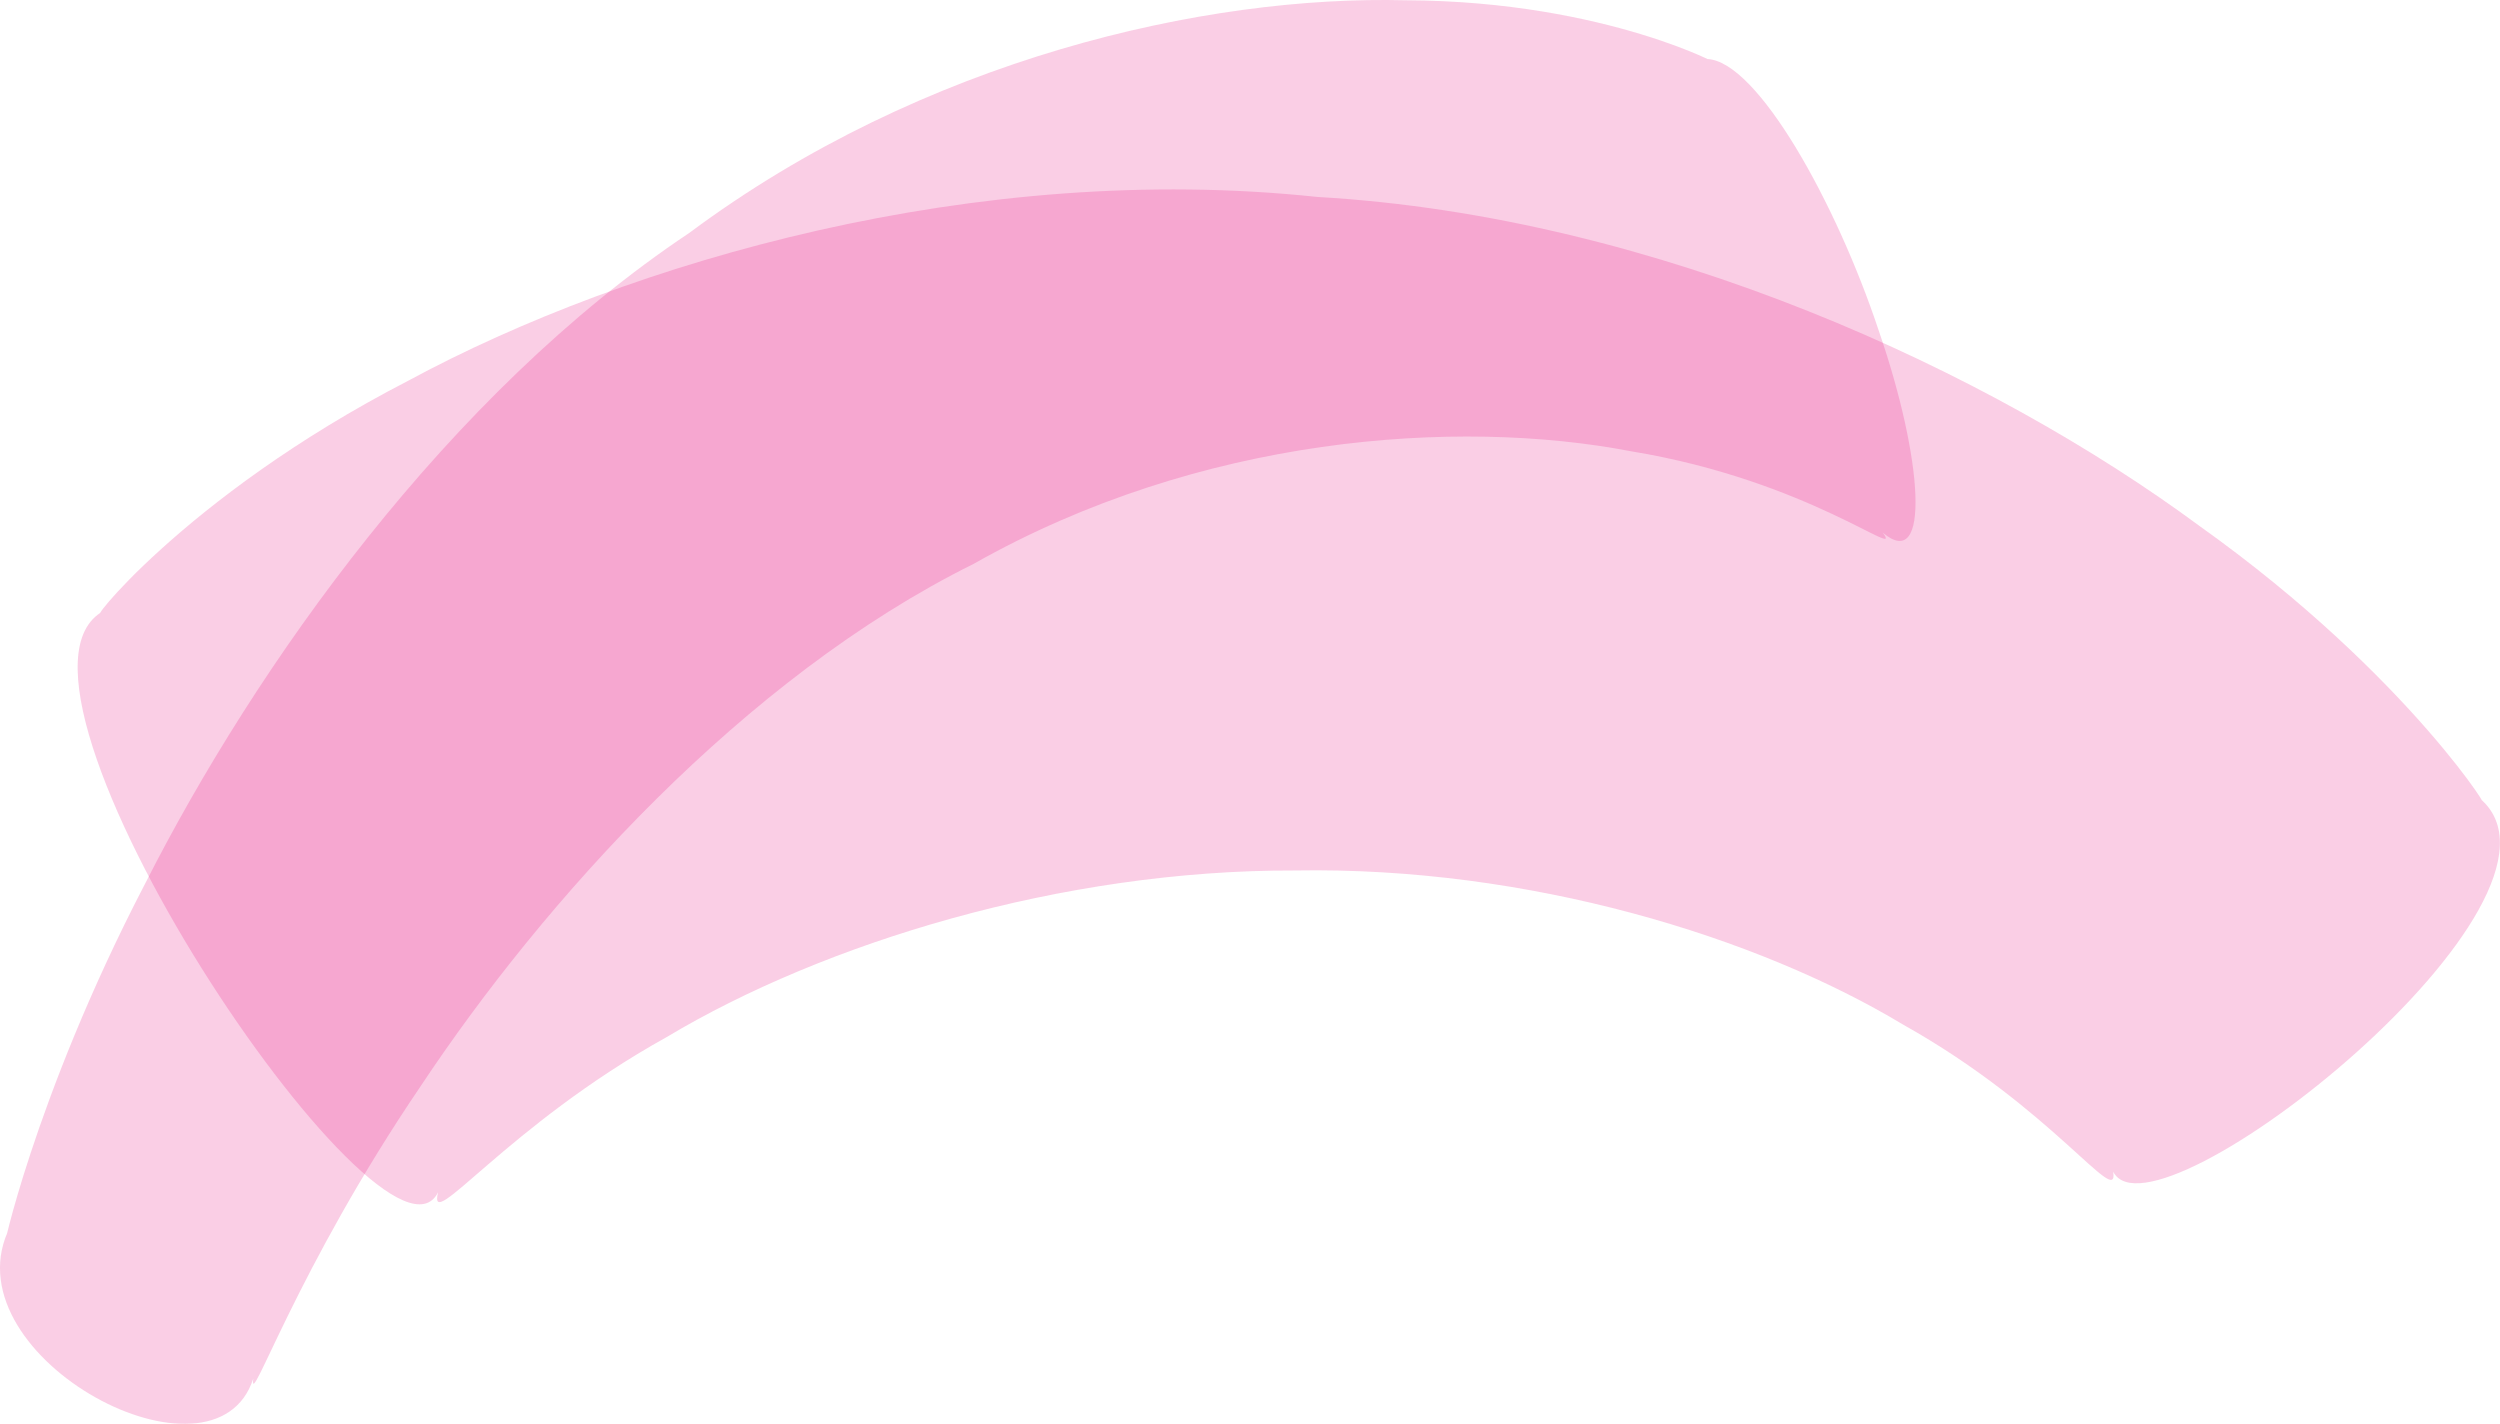
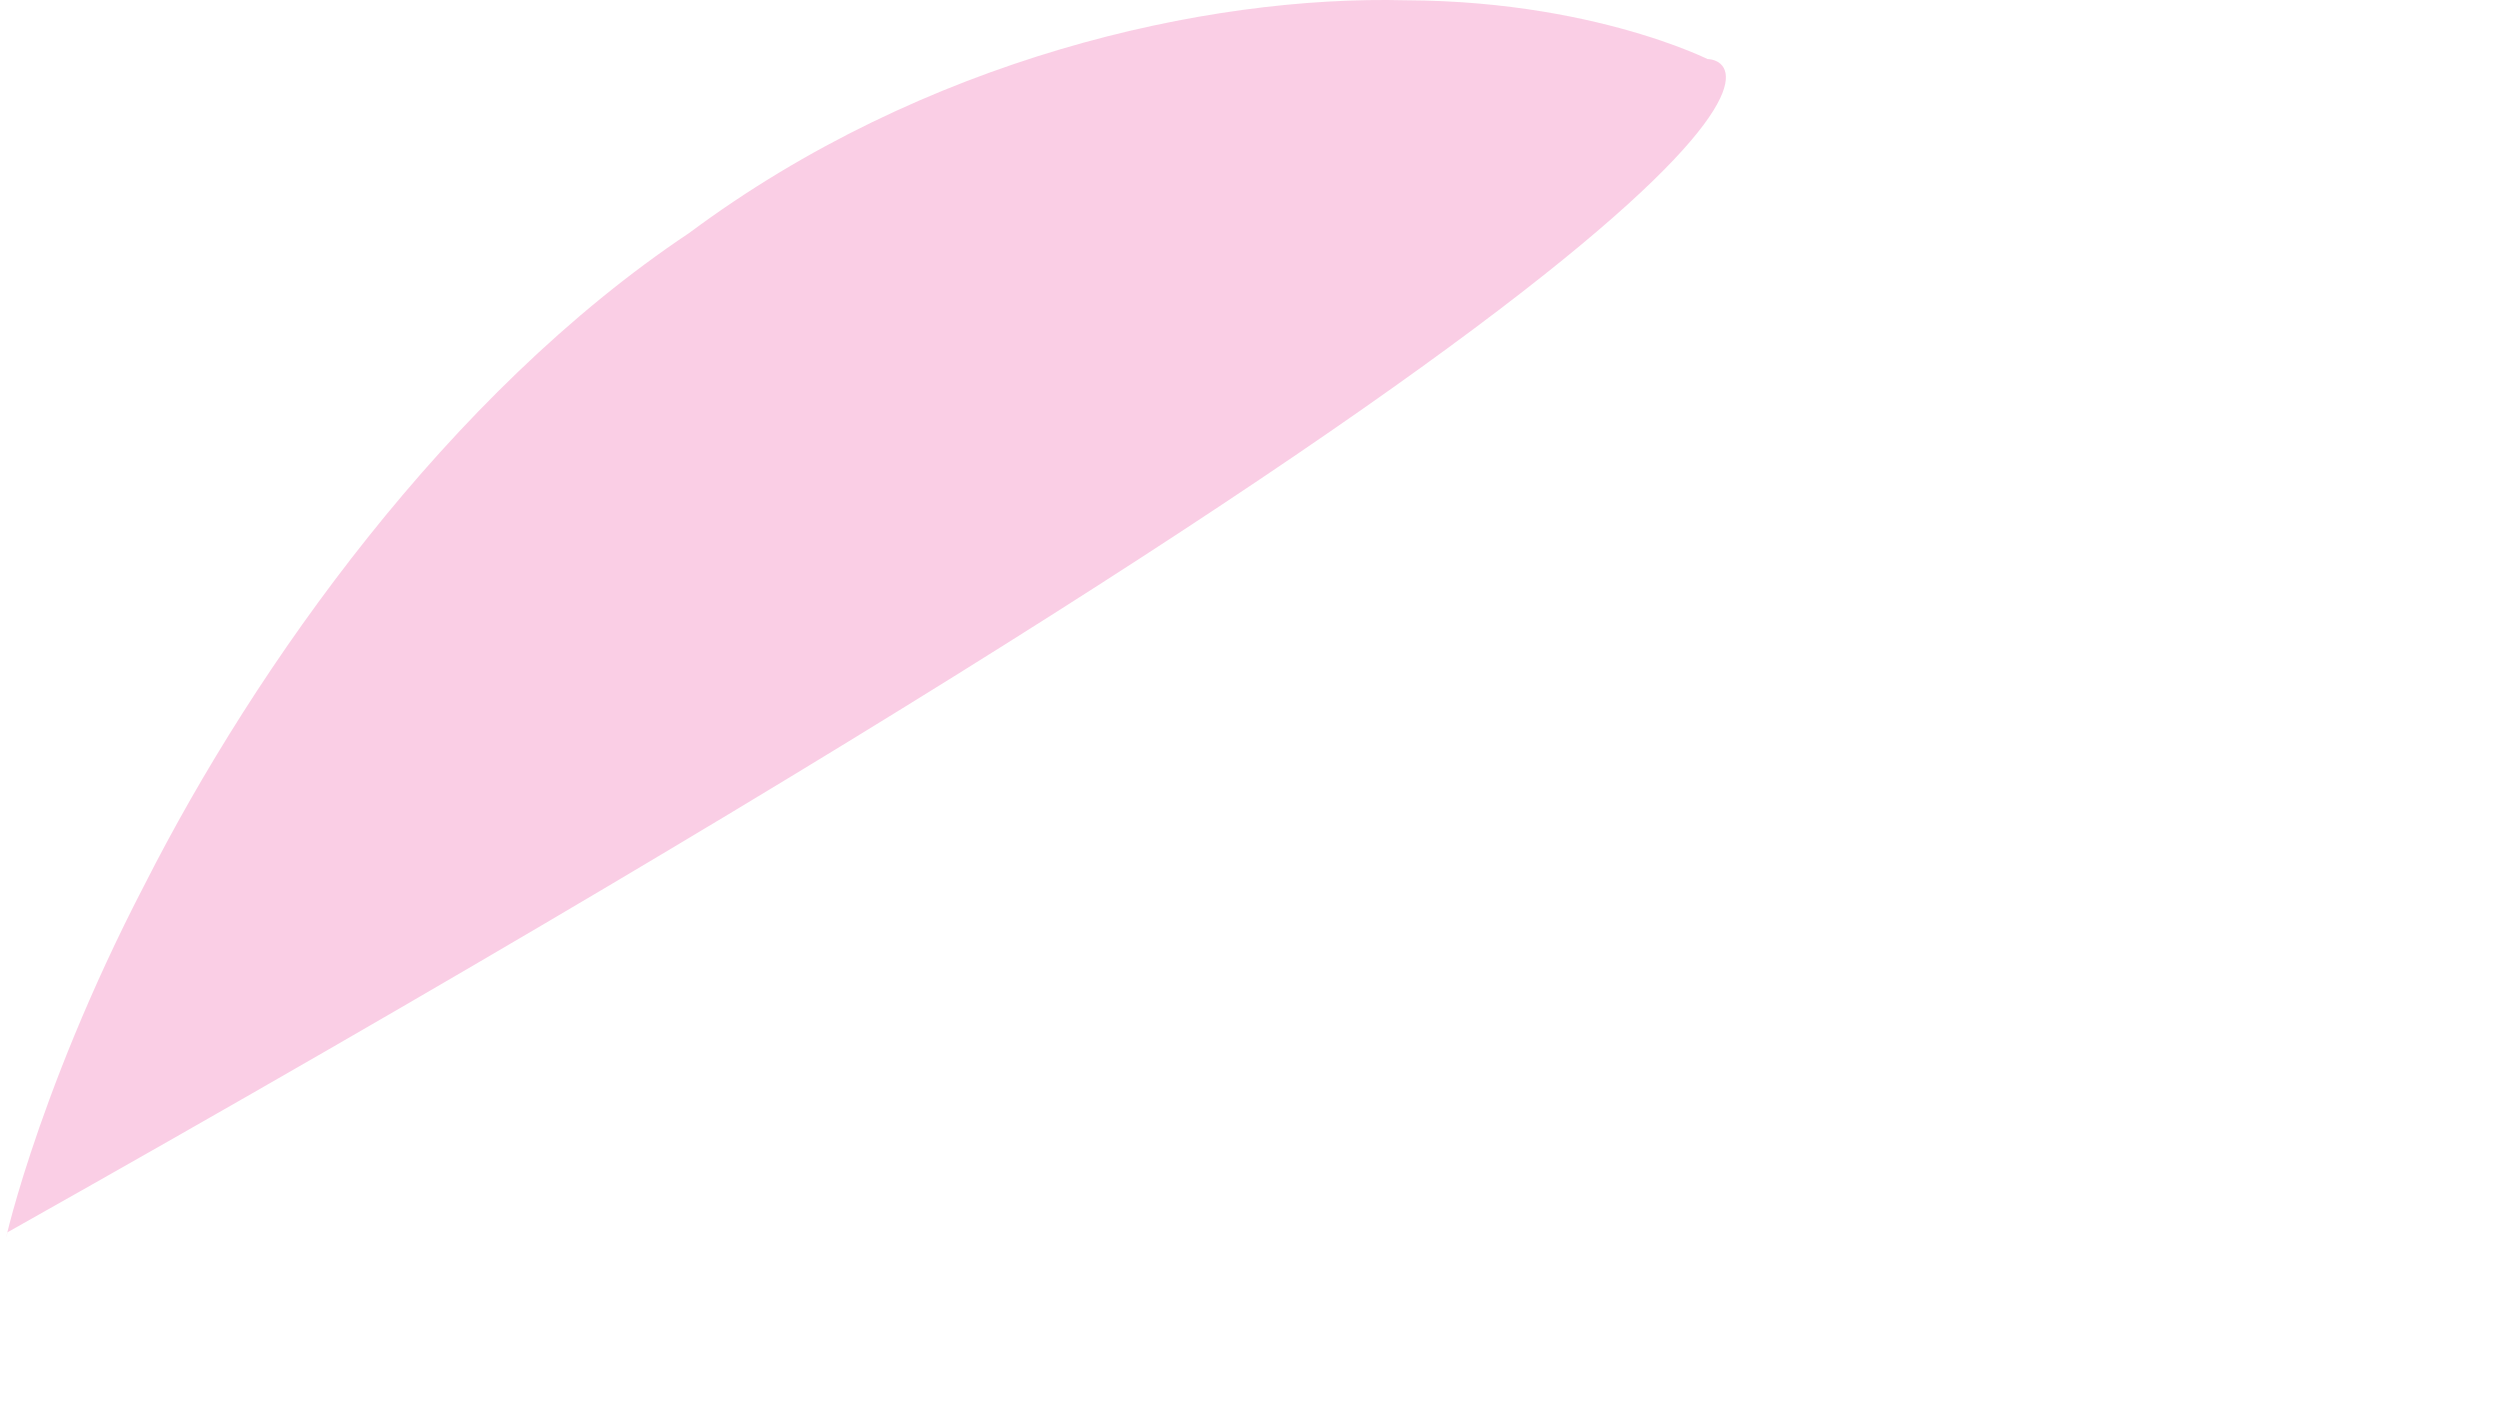
<svg xmlns="http://www.w3.org/2000/svg" id="Слой_1" data-name="Слой 1" viewBox="0 0 608.28 346.44">
  <defs>
    <style>.cls-1{opacity:0.2;}.cls-2{fill:#e60a7d;}</style>
  </defs>
  <g class="cls-1">
-     <path class="cls-2" d="M106.59,290.1c-2.64,10.57,16.62-16.1,55.59-37.75,38.19-22.87,96.1-40.72,152.88-40.55,56.84-1,112.57,16.14,148,37.51,36.37,20.35,52.47,45,51.11,35.78,9.86,19.39,118.32-66.57,89.11-90.91,5.23,7.18-16.16-29.2-68.1-66.19C484.62,90.63,403.5,52.66,320.52,47.92,237.82,39.1,153.23,63.5,99.28,92.66c-55.31,28.53-80,61.82-74.12,56C-6.9,166.31,93.8,315.64,106.59,290.1Z" />
-   </g>
+     </g>
  <g class="cls-1">
-     <path class="cls-2" d="M415.42,14.36C420.85,17.18,391.51.25,342.1.07,293.4-1.2,224.62,14.28,167.67,56.7,109,95.85,62.22,162,35.31,215,7.64,268.18-.12,308.3,1.83,299.83c-13.36,30.72,50.47,64.54,59.79,35.6-1,8.37,10.38-26.47,40.79-71.24,29.65-44.62,78.35-99.17,134.5-127,55-31.13,117.46-35.55,159.94-27.39,43.26,7.12,66.53,26.82,61.26,19.82,11.69,9.8,9.78-18-1-49.2C446.79,49.35,427.6,14.92,415.42,14.36Z" />
+     <path class="cls-2" d="M415.42,14.36C420.85,17.18,391.51.25,342.1.07,293.4-1.2,224.62,14.28,167.67,56.7,109,95.85,62.22,162,35.31,215,7.64,268.18-.12,308.3,1.83,299.83C446.79,49.35,427.6,14.92,415.42,14.36Z" />
  </g>
</svg>